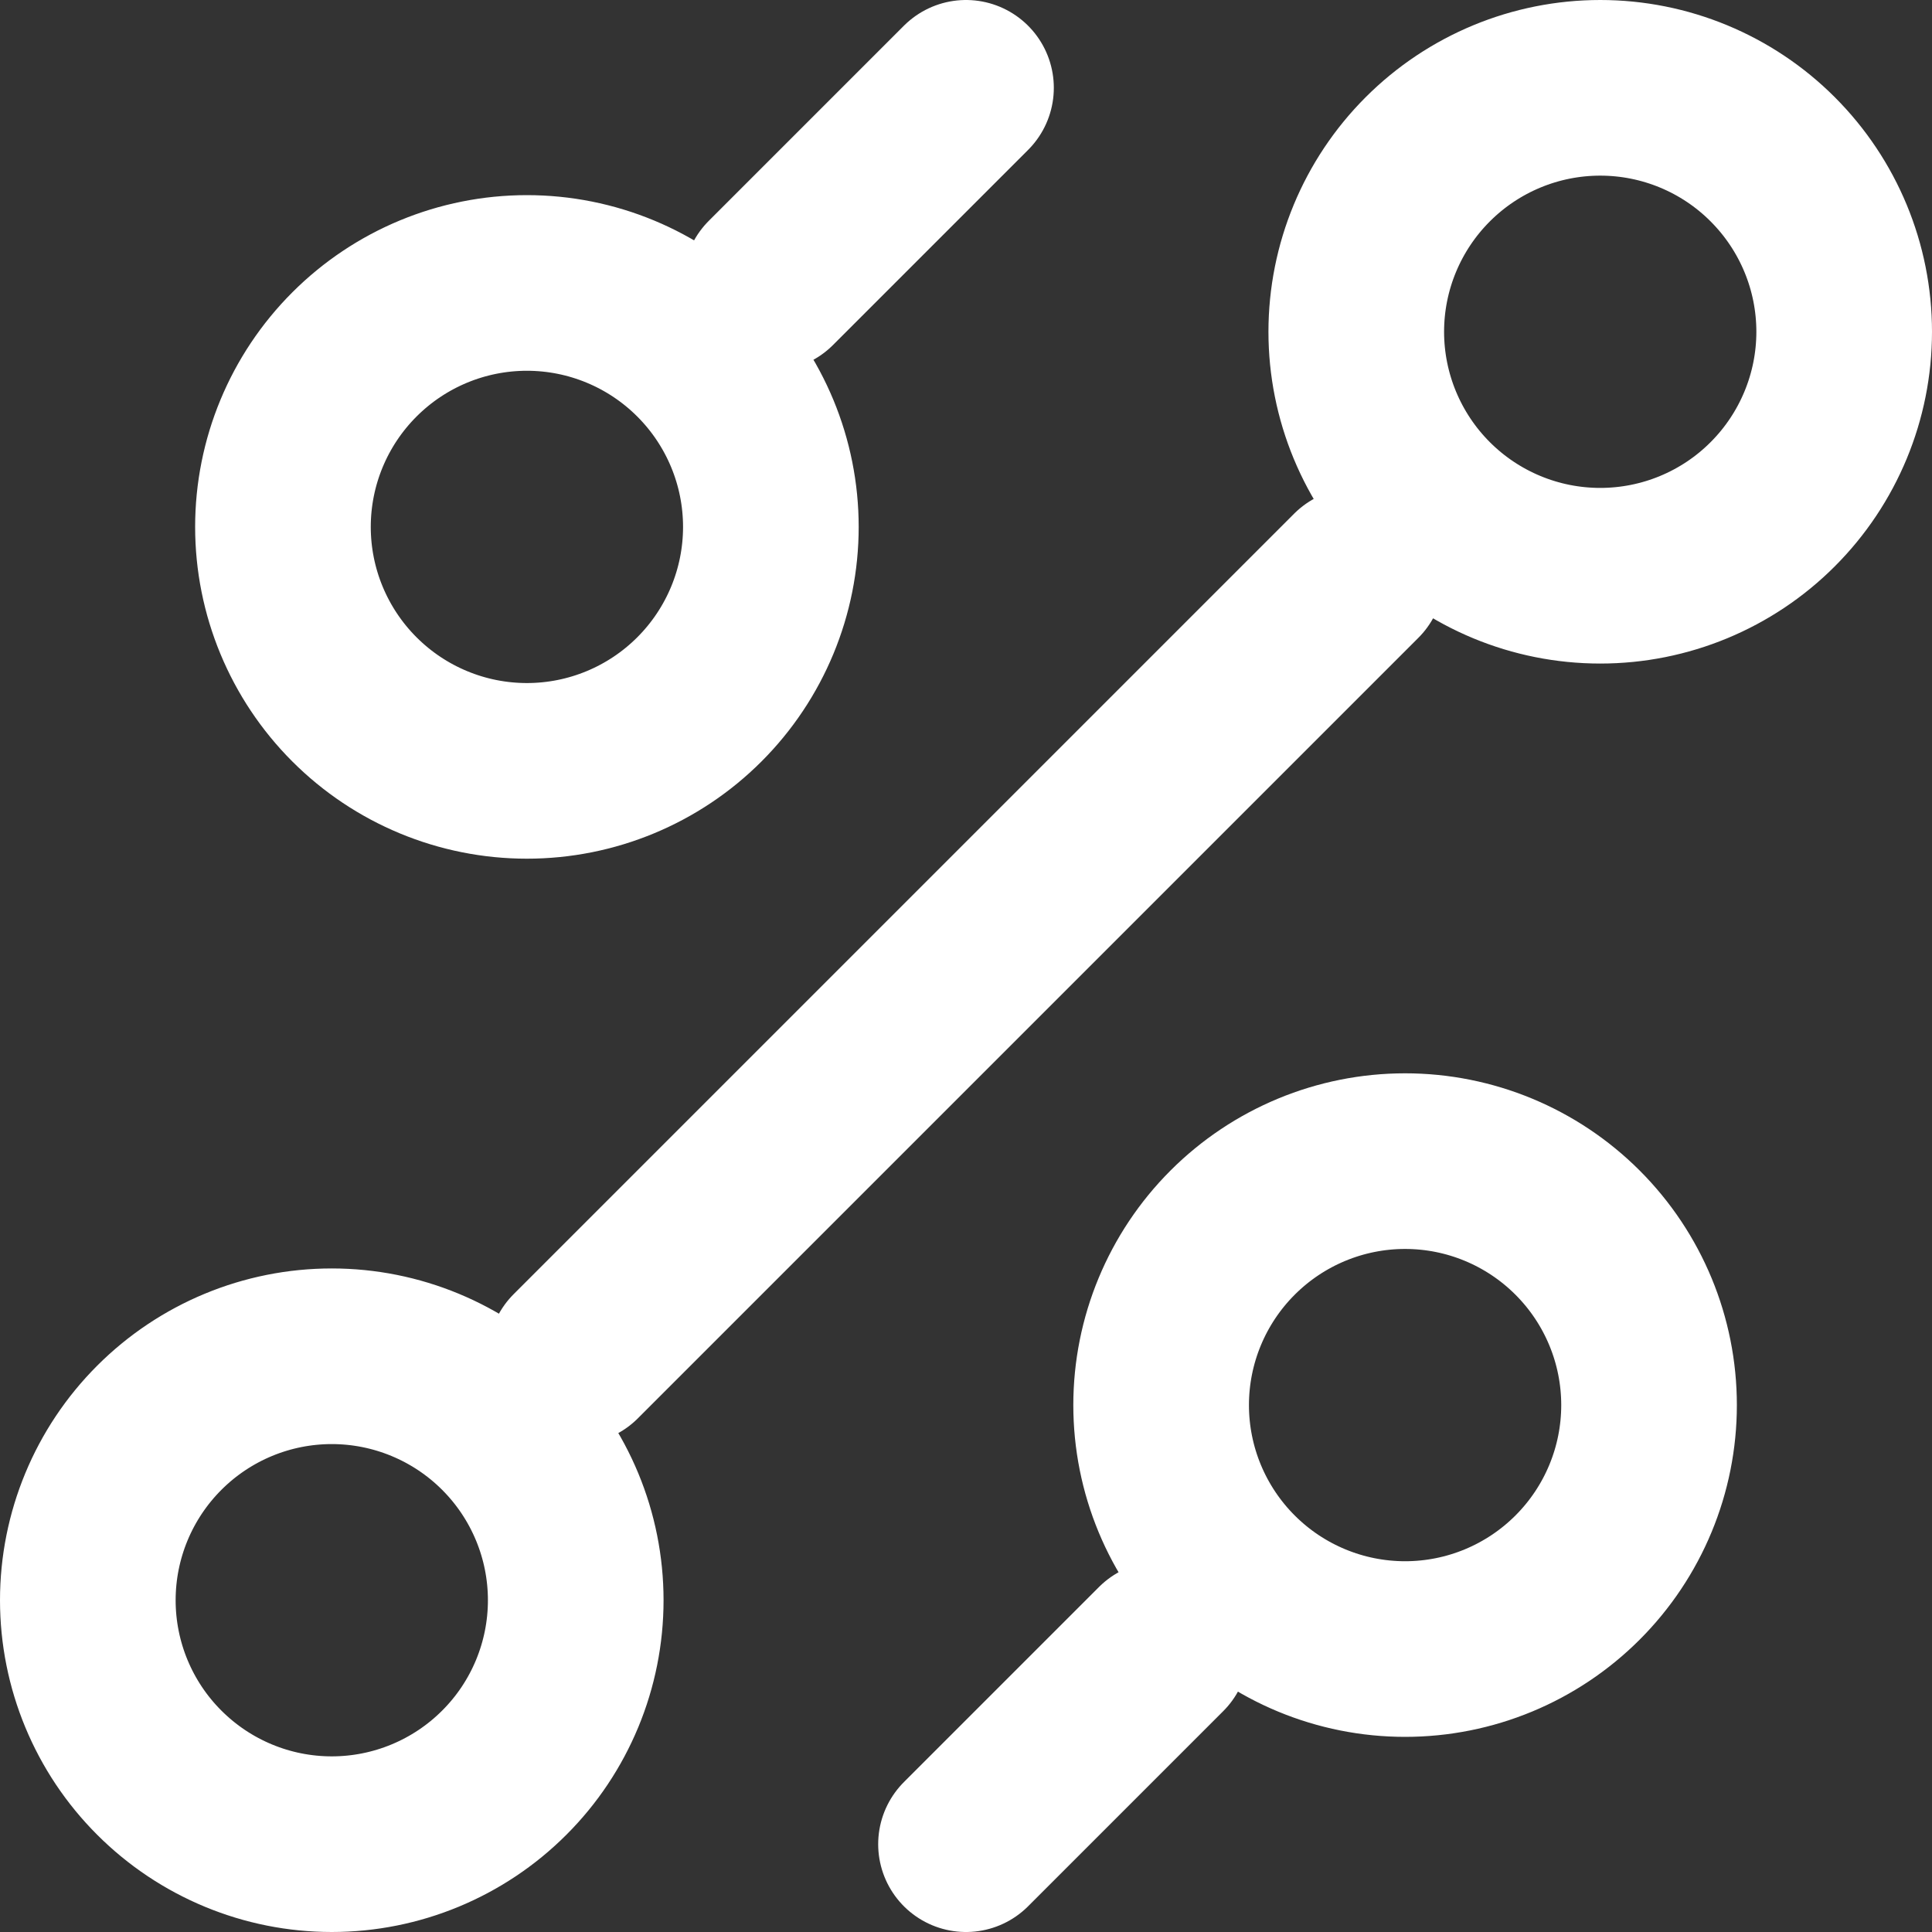
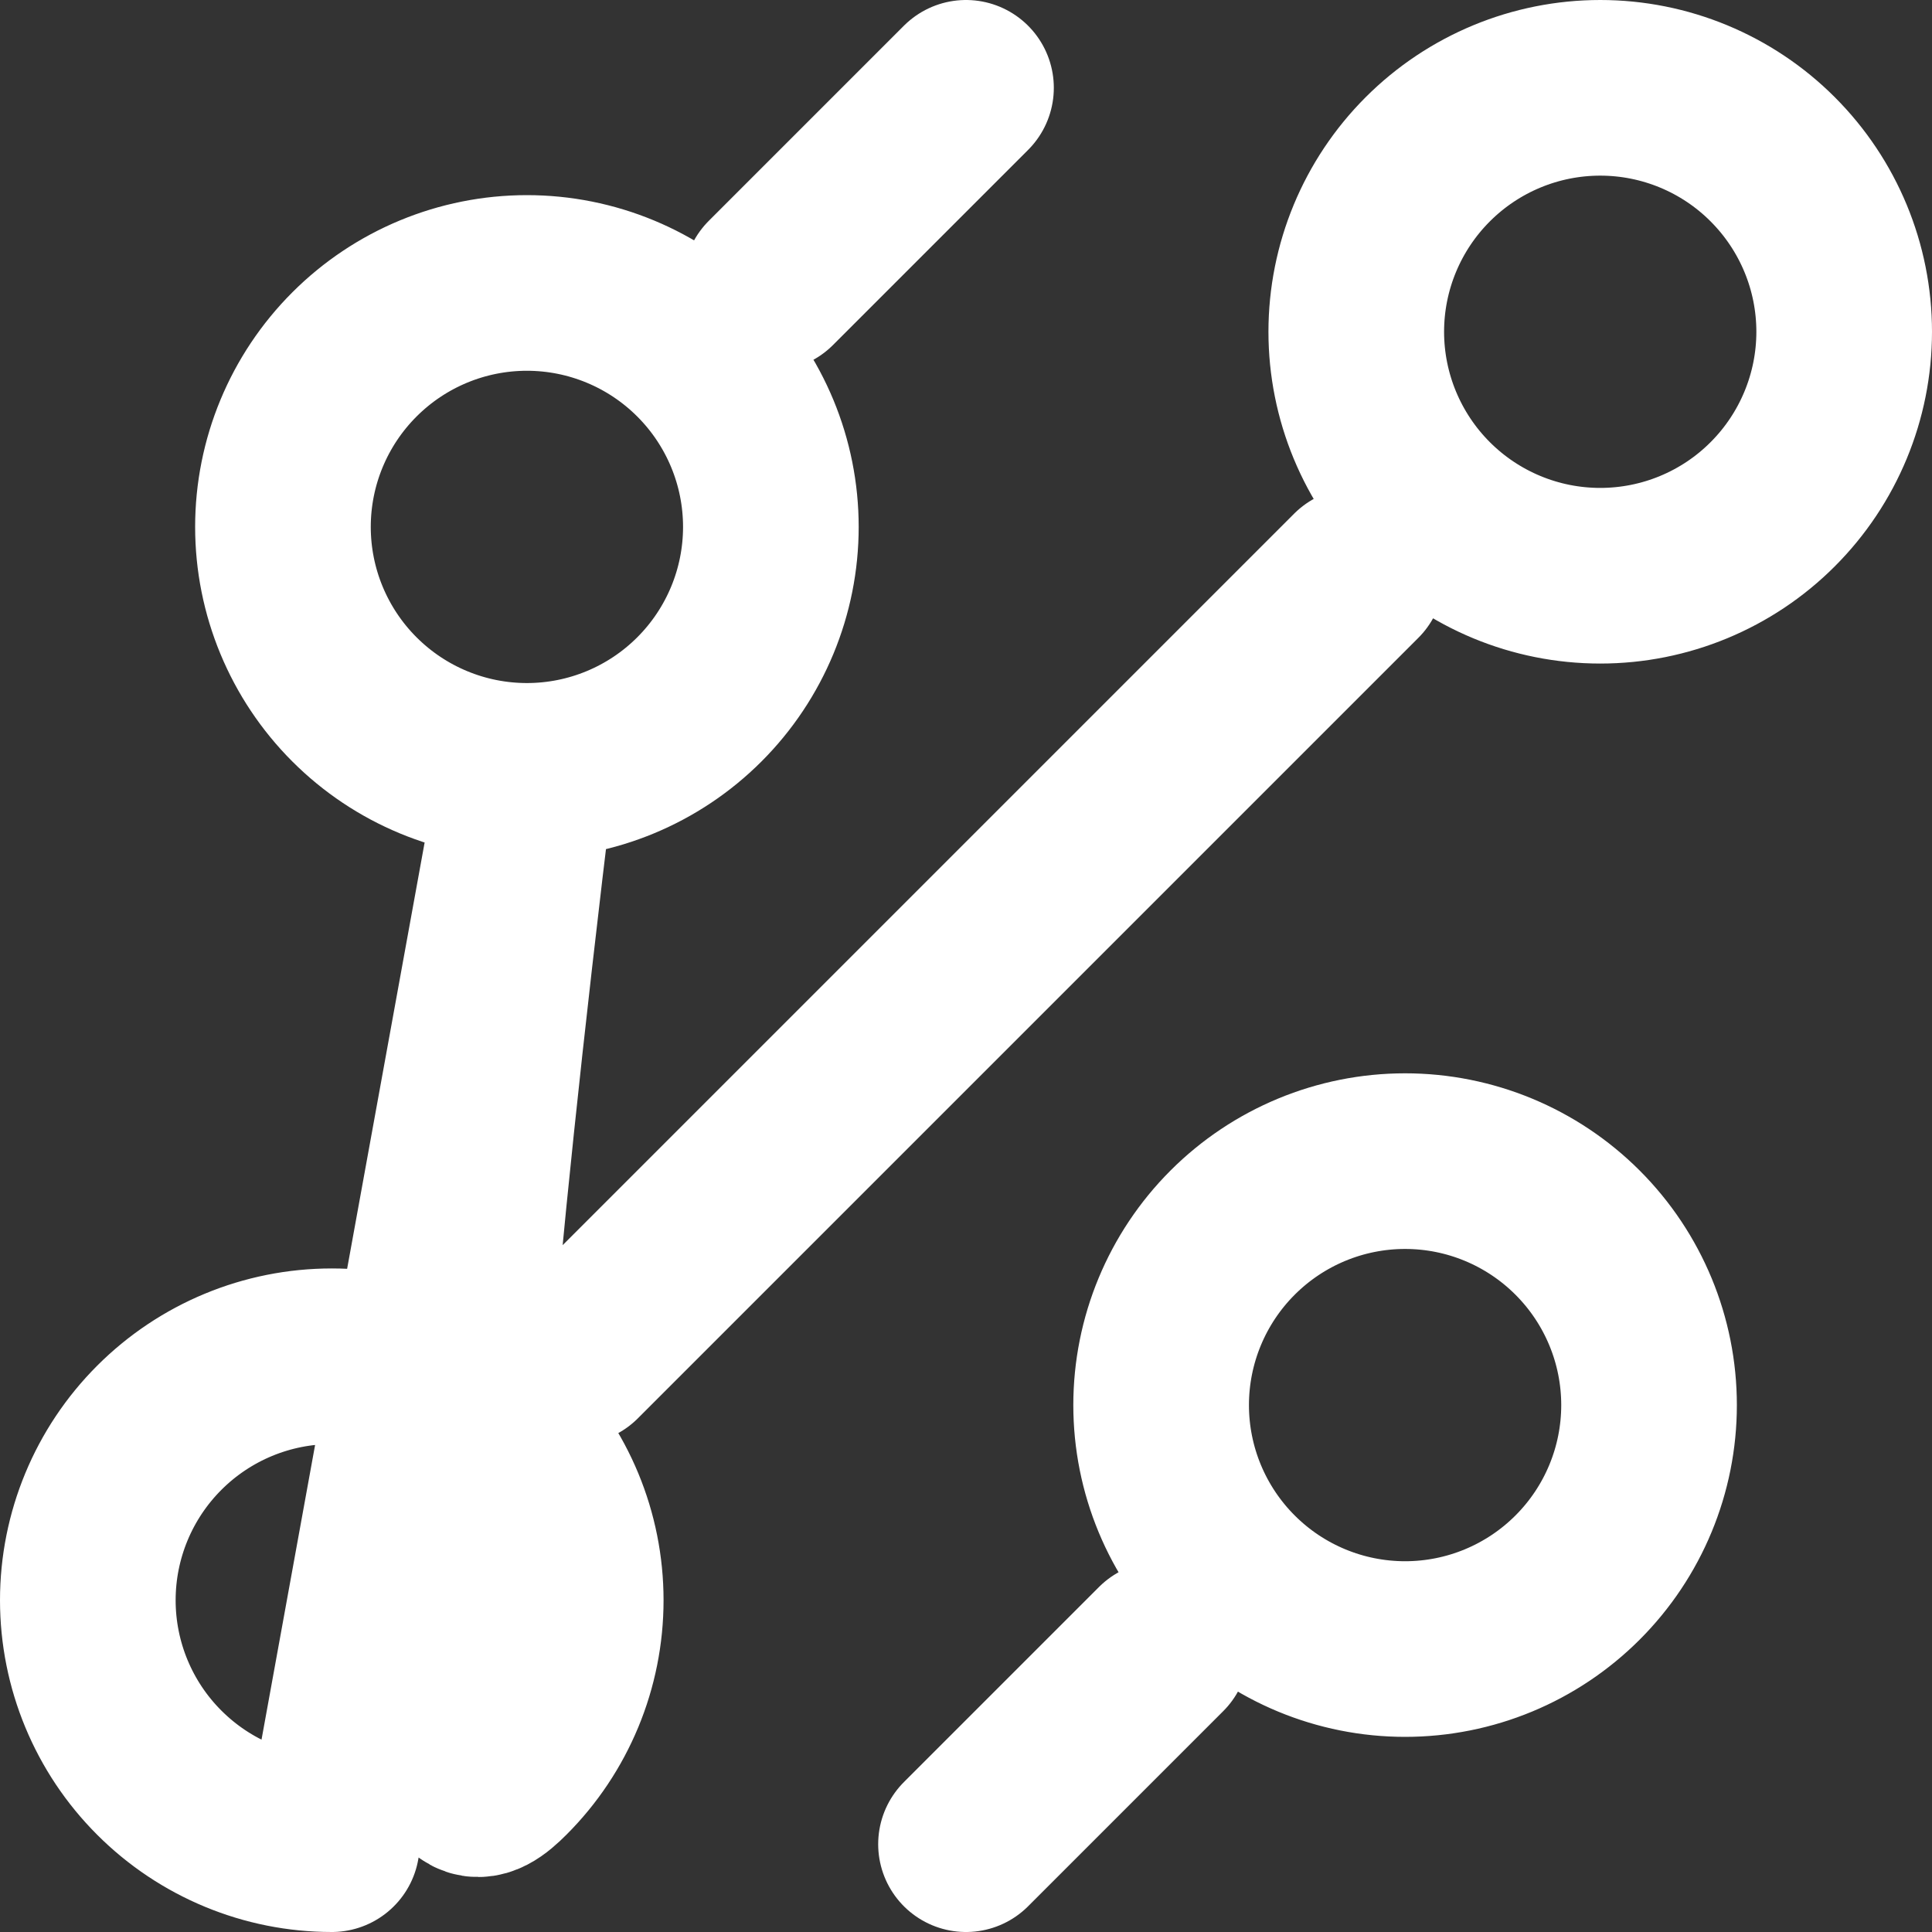
<svg xmlns="http://www.w3.org/2000/svg" width="22" height="22" viewBox="0 0 22 22" fill="none">
  <rect x="0" y="0" width="22" height="22" fill="#333333" stroke="none" />
-   <path d="M8.778 3.222L11 1M6.556 15.444L15.444 6.556M11 21L13.222 18.778M16 18.778C16.737 18.778 17.443 18.485 17.964 17.964C18.485 17.443 18.778 16.737 18.778 16C18.778 15.263 18.485 14.557 17.964 14.036C17.443 13.515 16.737 13.222 16 13.222C15.263 13.222 14.557 13.515 14.036 14.036C13.515 14.557 13.222 15.263 13.222 16C13.222 16.737 13.515 17.443 14.036 17.964C14.557 18.485 15.263 18.778 16 18.778ZM6 8.778C6.737 8.778 7.443 8.485 7.964 7.964C8.485 7.443 8.778 6.737 8.778 6C8.778 5.263 8.485 4.557 7.964 4.036C7.443 3.515 6.737 3.222 6 3.222C5.263 3.222 4.557 3.515 4.036 4.036C3.515 4.557 3.222 5.263 3.222 6C3.222 6.737 3.515 7.443 4.036 7.964C4.557 8.485 5.263 8.778 6 8.778ZM3.778 21C4.514 21 5.221 20.707 5.742 20.186C6.263 19.666 6.556 18.959 6.556 18.222C6.556 17.485 6.263 16.779 5.742 16.258C5.221 15.737 4.514 15.444 3.778 15.444C3.041 15.444 2.335 15.737 1.814 16.258C1.293 16.779 1 17.485 1 18.222C1 18.959 1.293 19.666 1.814 20.186C2.335 20.707 3.041 21 3.778 21ZM18.222 6.556C18.959 6.556 19.666 6.263 20.186 5.742C20.707 5.221 21 4.514 21 3.778C21 3.041 20.707 2.335 20.186 1.814C19.666 1.293 18.959 1 18.222 1C17.485 1 16.779 1.293 16.258 1.814C15.737 2.335 15.444 3.041 15.444 3.778C15.444 4.514 15.737 5.221 16.258 5.742C16.779 6.263 17.485 6.556 18.222 6.556Z" stroke="white" stroke-width="2" stroke-linecap="round" stroke-linejoin="round" />
+   <path d="M8.778 3.222L11 1M6.556 15.444L15.444 6.556M11 21L13.222 18.778M16 18.778C16.737 18.778 17.443 18.485 17.964 17.964C18.485 17.443 18.778 16.737 18.778 16C18.778 15.263 18.485 14.557 17.964 14.036C17.443 13.515 16.737 13.222 16 13.222C15.263 13.222 14.557 13.515 14.036 14.036C13.515 14.557 13.222 15.263 13.222 16C13.222 16.737 13.515 17.443 14.036 17.964C14.557 18.485 15.263 18.778 16 18.778ZM6 8.778C6.737 8.778 7.443 8.485 7.964 7.964C8.485 7.443 8.778 6.737 8.778 6C8.778 5.263 8.485 4.557 7.964 4.036C7.443 3.515 6.737 3.222 6 3.222C5.263 3.222 4.557 3.515 4.036 4.036C3.515 4.557 3.222 5.263 3.222 6C3.222 6.737 3.515 7.443 4.036 7.964C4.557 8.485 5.263 8.778 6 8.778ZC4.514 21 5.221 20.707 5.742 20.186C6.263 19.666 6.556 18.959 6.556 18.222C6.556 17.485 6.263 16.779 5.742 16.258C5.221 15.737 4.514 15.444 3.778 15.444C3.041 15.444 2.335 15.737 1.814 16.258C1.293 16.779 1 17.485 1 18.222C1 18.959 1.293 19.666 1.814 20.186C2.335 20.707 3.041 21 3.778 21ZM18.222 6.556C18.959 6.556 19.666 6.263 20.186 5.742C20.707 5.221 21 4.514 21 3.778C21 3.041 20.707 2.335 20.186 1.814C19.666 1.293 18.959 1 18.222 1C17.485 1 16.779 1.293 16.258 1.814C15.737 2.335 15.444 3.041 15.444 3.778C15.444 4.514 15.737 5.221 16.258 5.742C16.779 6.263 17.485 6.556 18.222 6.556Z" stroke="white" stroke-width="2" stroke-linecap="round" stroke-linejoin="round" />
</svg>